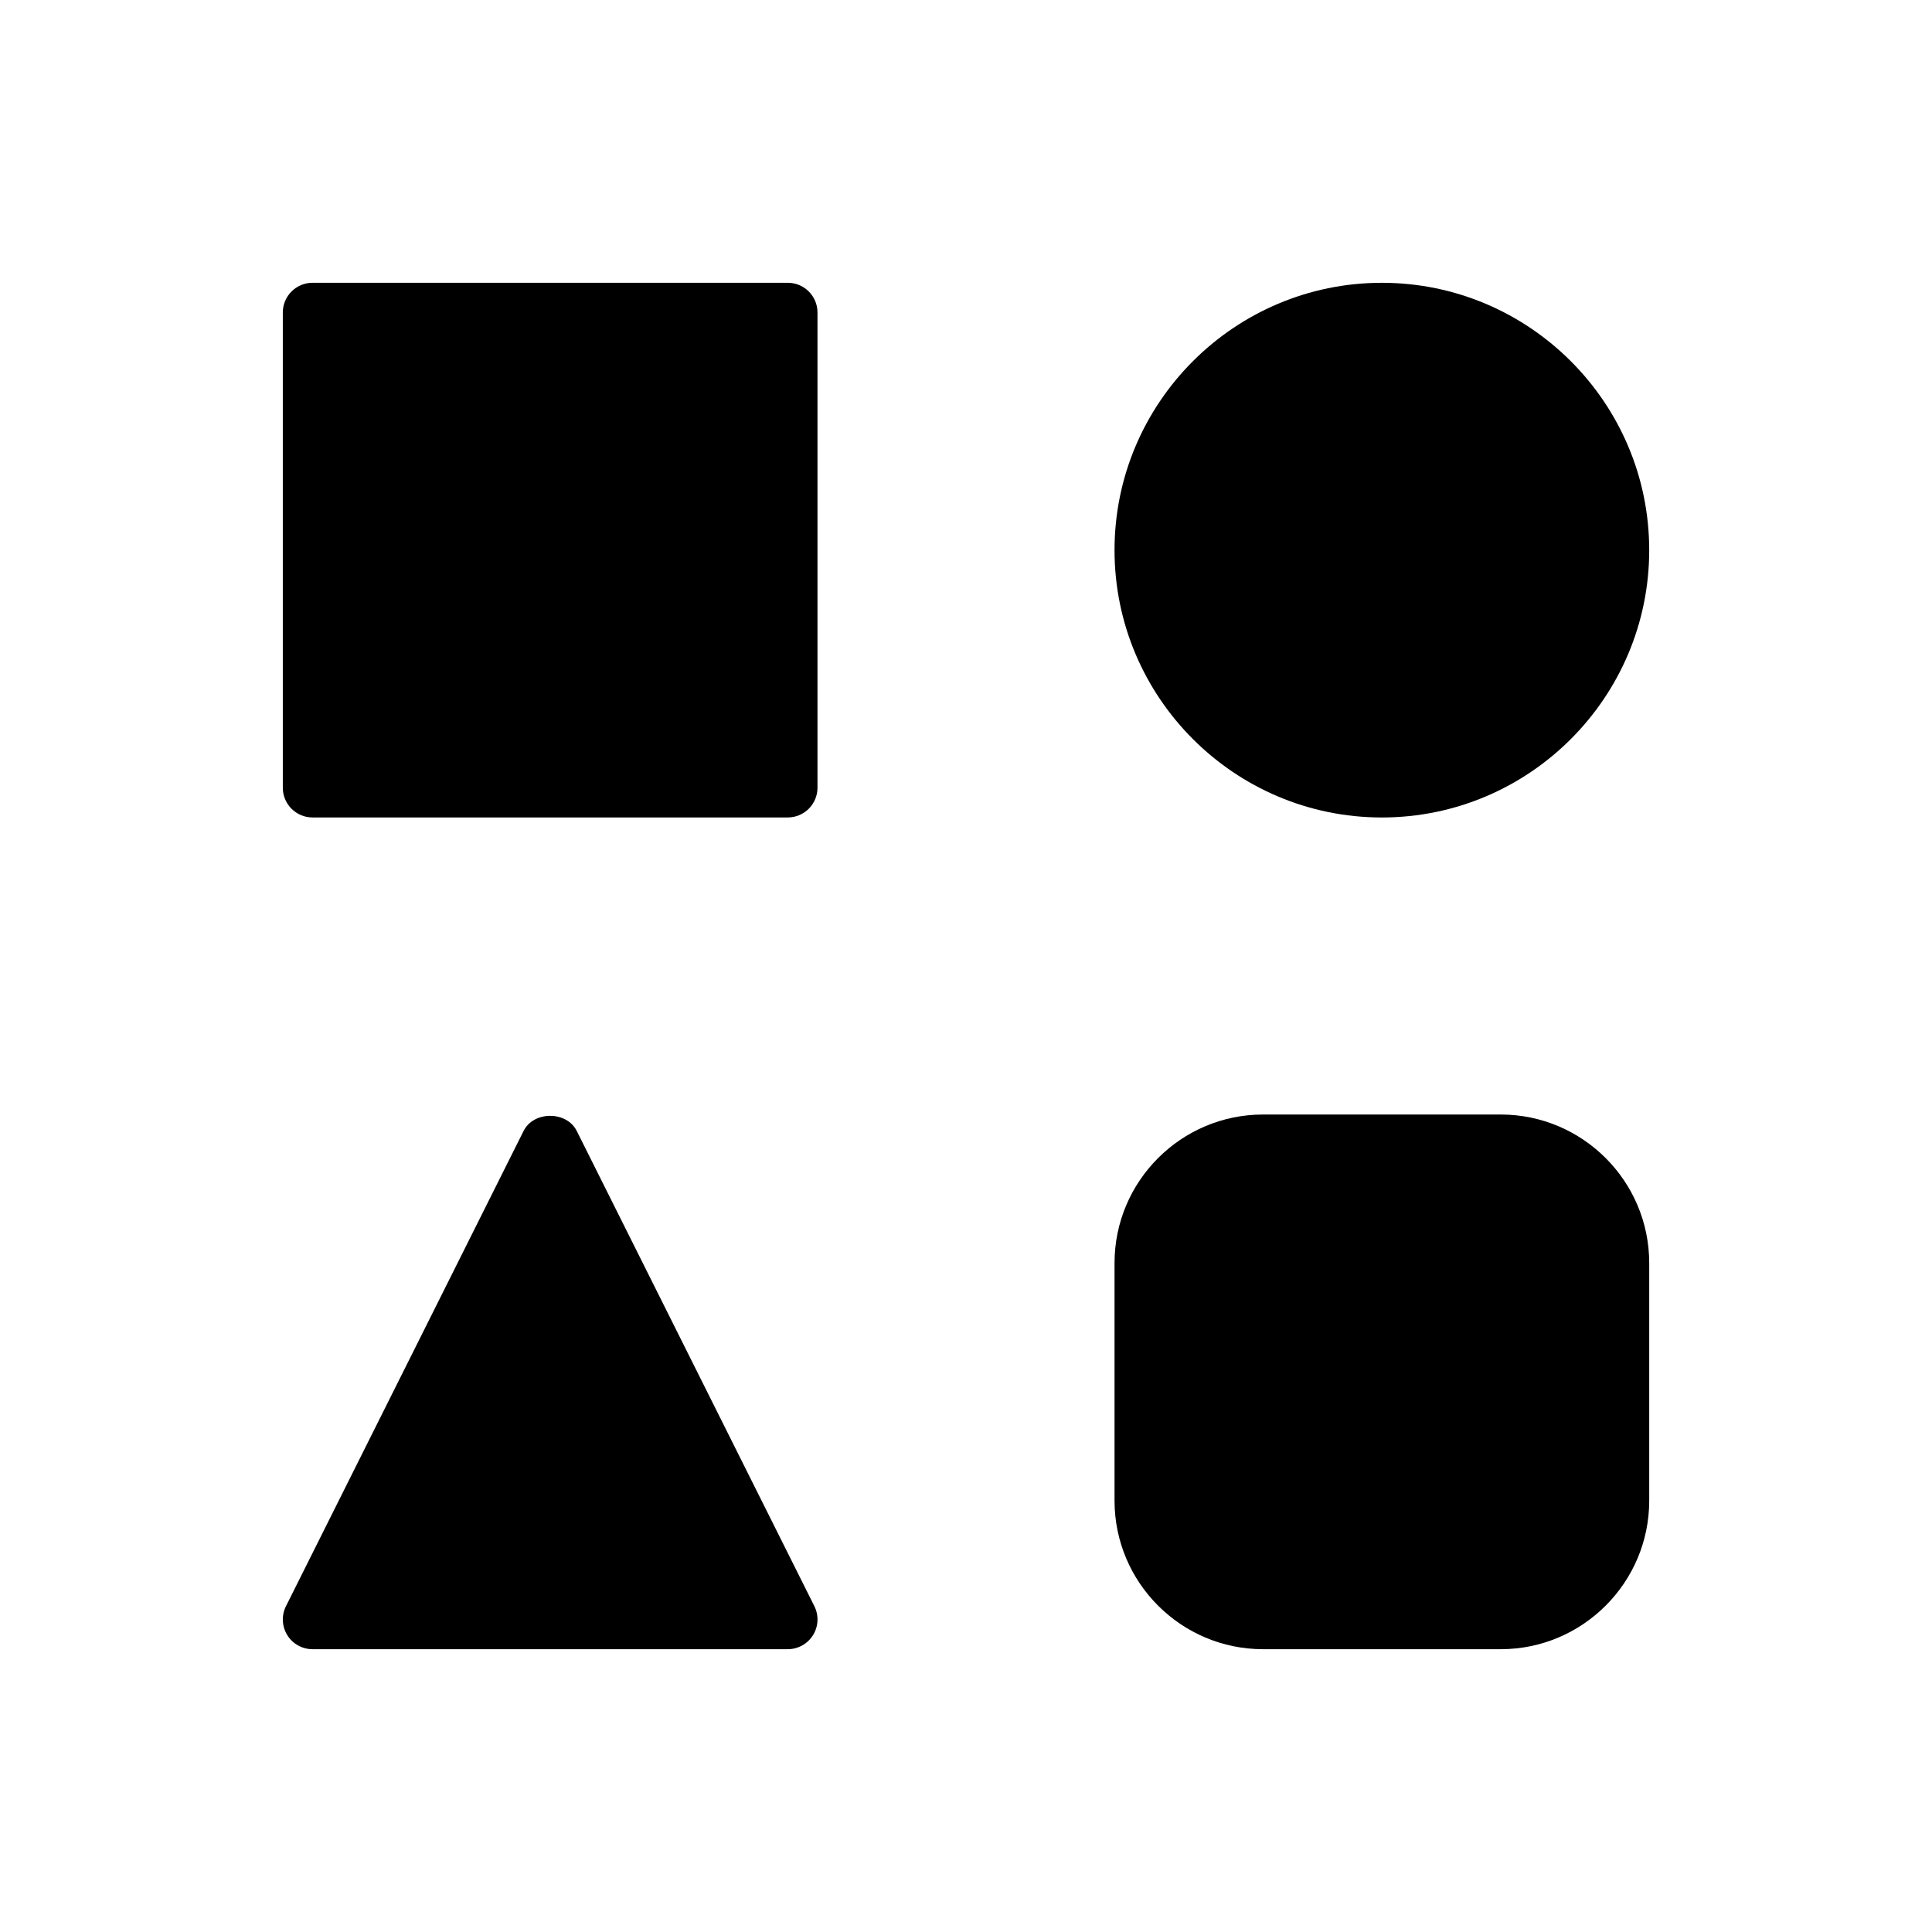
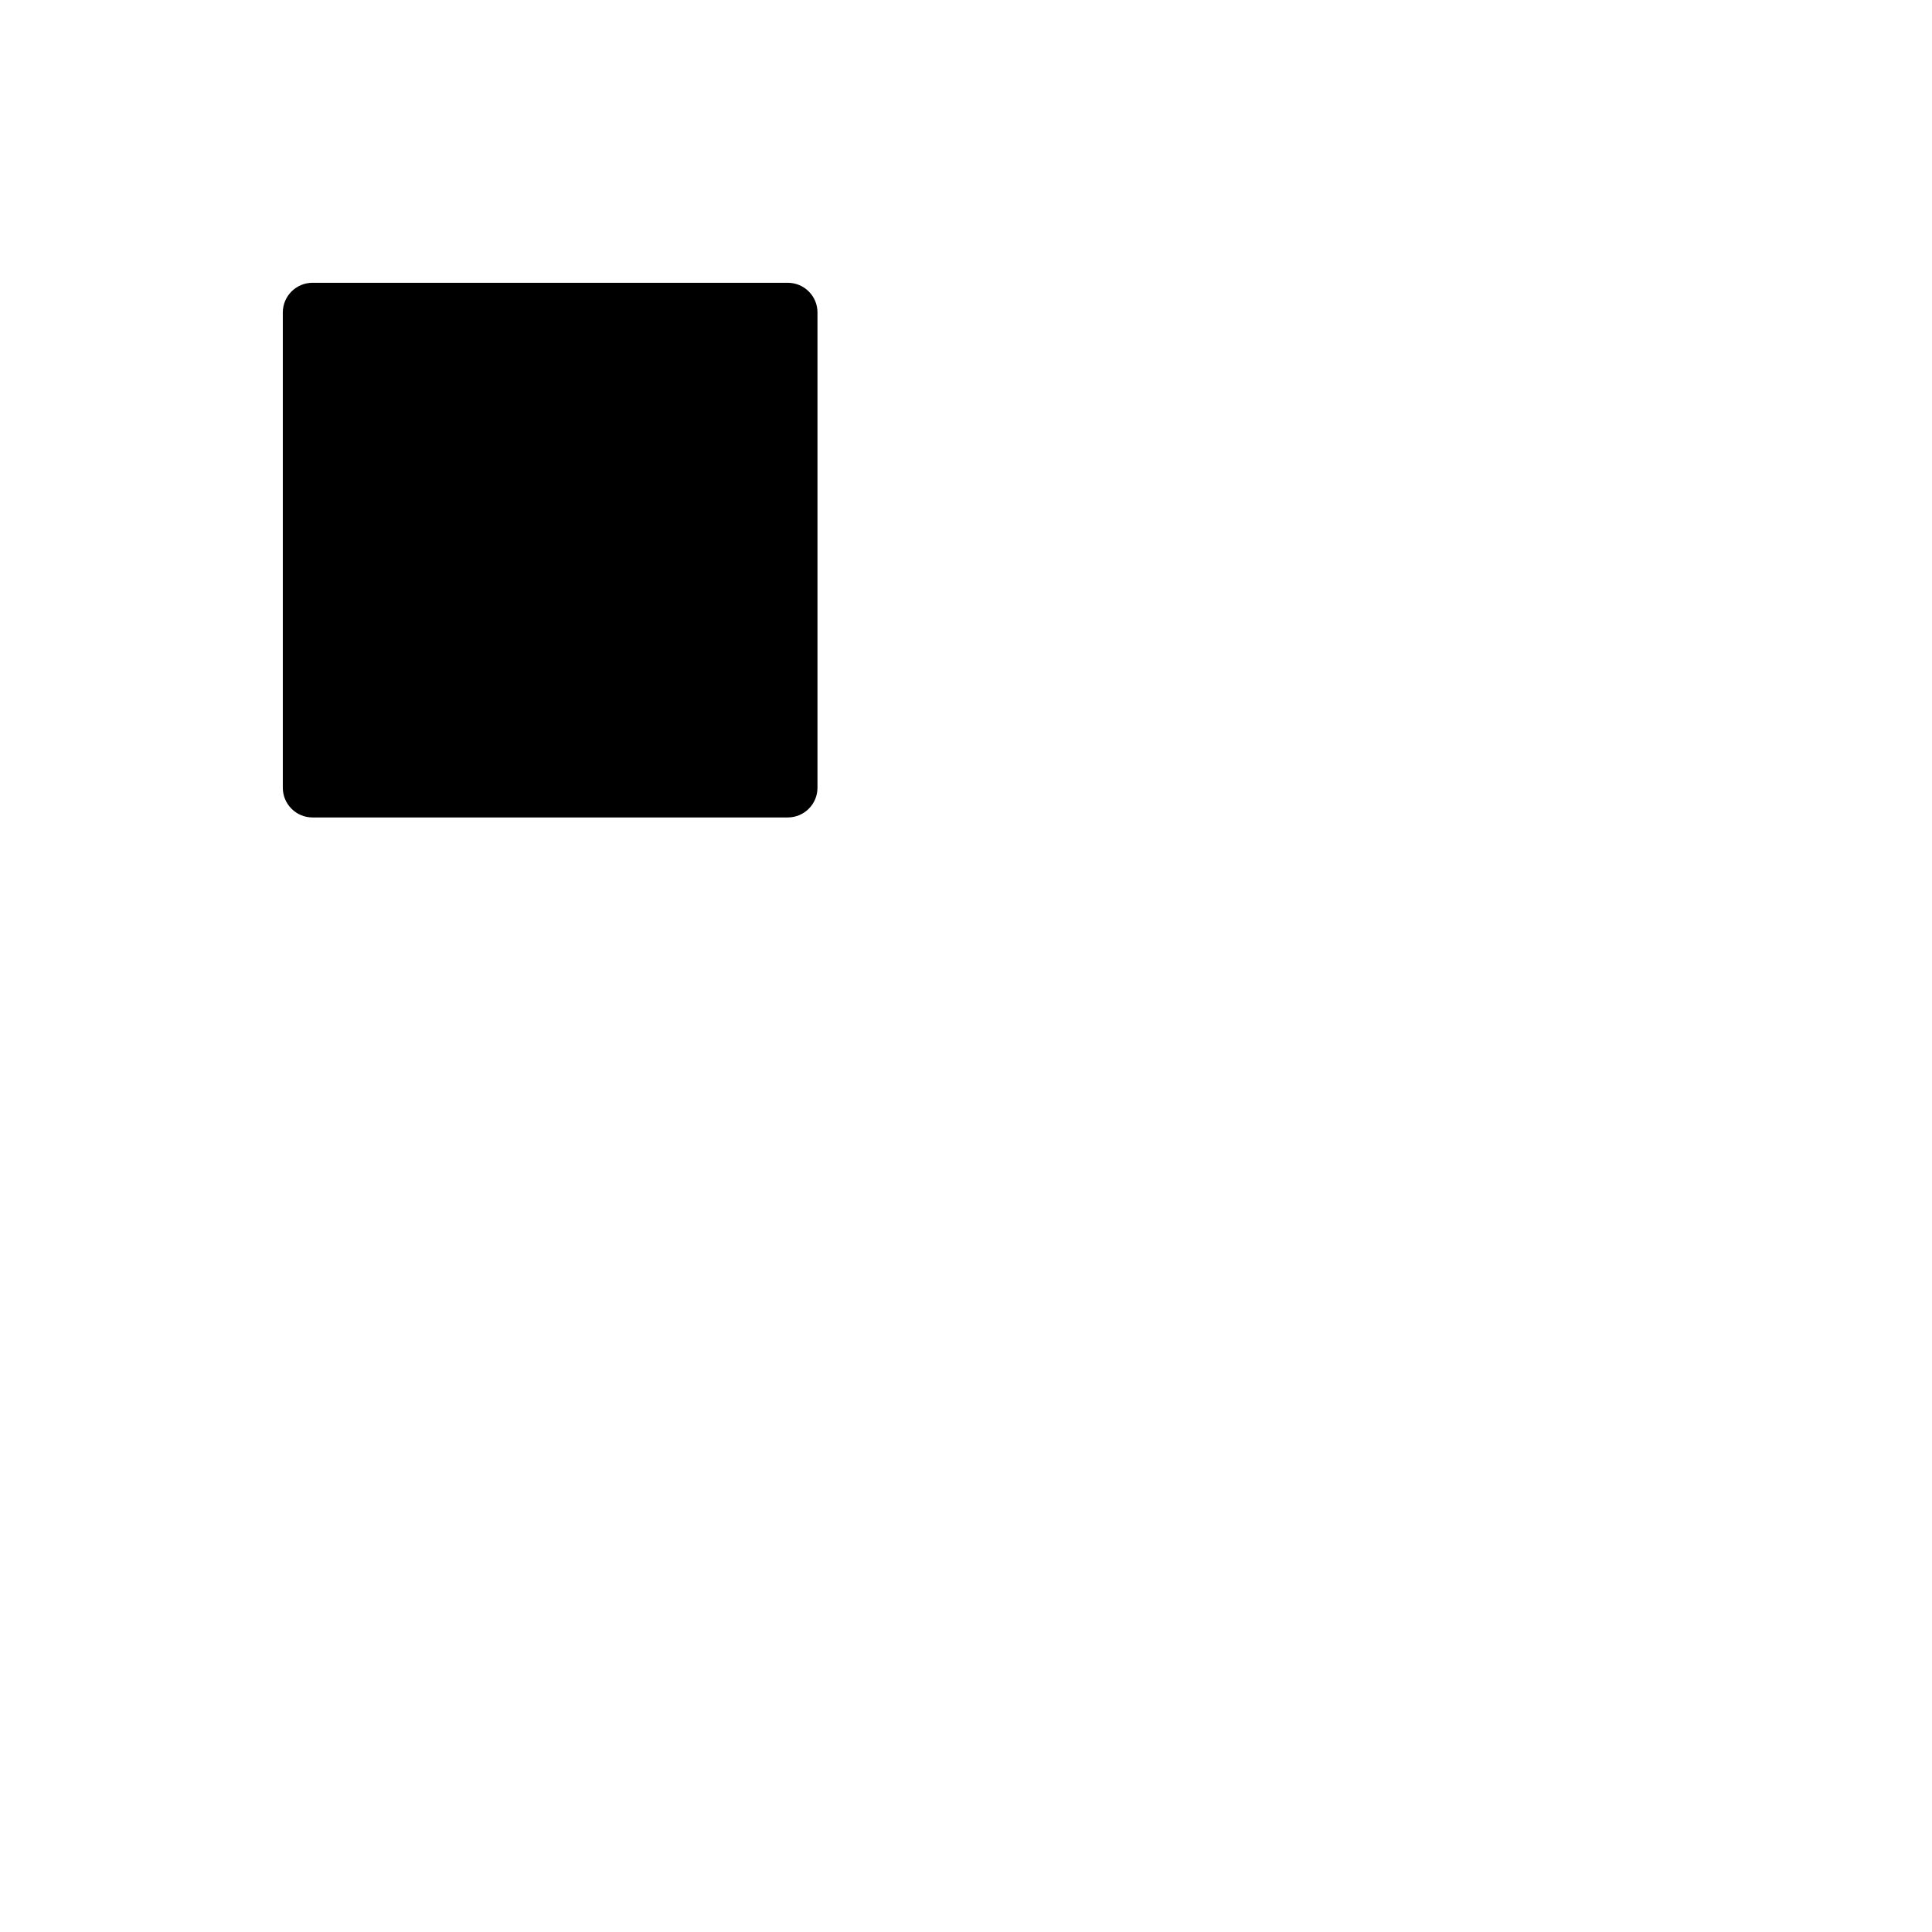
<svg xmlns="http://www.w3.org/2000/svg" fill="#000000" width="800px" height="800px" version="1.1" viewBox="144 144 512 512">
  <g>
    <path d="m352.77 218.94h-125.95c-4.344 0-7.871 3.527-7.871 7.871v125.95c0 4.344 3.527 7.871 7.871 7.871h125.95c4.344 0 7.871-3.527 7.871-7.871v-125.95c0-4.344-3.523-7.871-7.871-7.871z" />
-     <path d="m510.21 360.64c39.07 0 70.848-31.789 70.848-70.848 0-39.062-31.781-70.848-70.848-70.848-39.07 0-70.848 31.789-70.848 70.848 0 39.062 31.777 70.848 70.848 70.848z" />
-     <path d="m296.84 443.71c-2.668-5.336-11.414-5.336-14.082 0l-62.977 125.95c-1.219 2.441-1.086 5.336 0.348 7.66 1.43 2.32 3.957 3.731 6.688 3.731h125.95c2.731 0 5.258-1.418 6.699-3.738 1.441-2.32 1.566-5.219 0.348-7.66z" />
-     <path d="m541.7 439.36h-62.977c-21.703 0-39.359 17.656-39.359 39.359v62.977c0 21.703 17.656 39.359 39.359 39.359h62.977c21.703 0 39.359-17.656 39.359-39.359v-62.977c0-21.703-17.656-39.359-39.359-39.359z" />
  </g>
</svg>